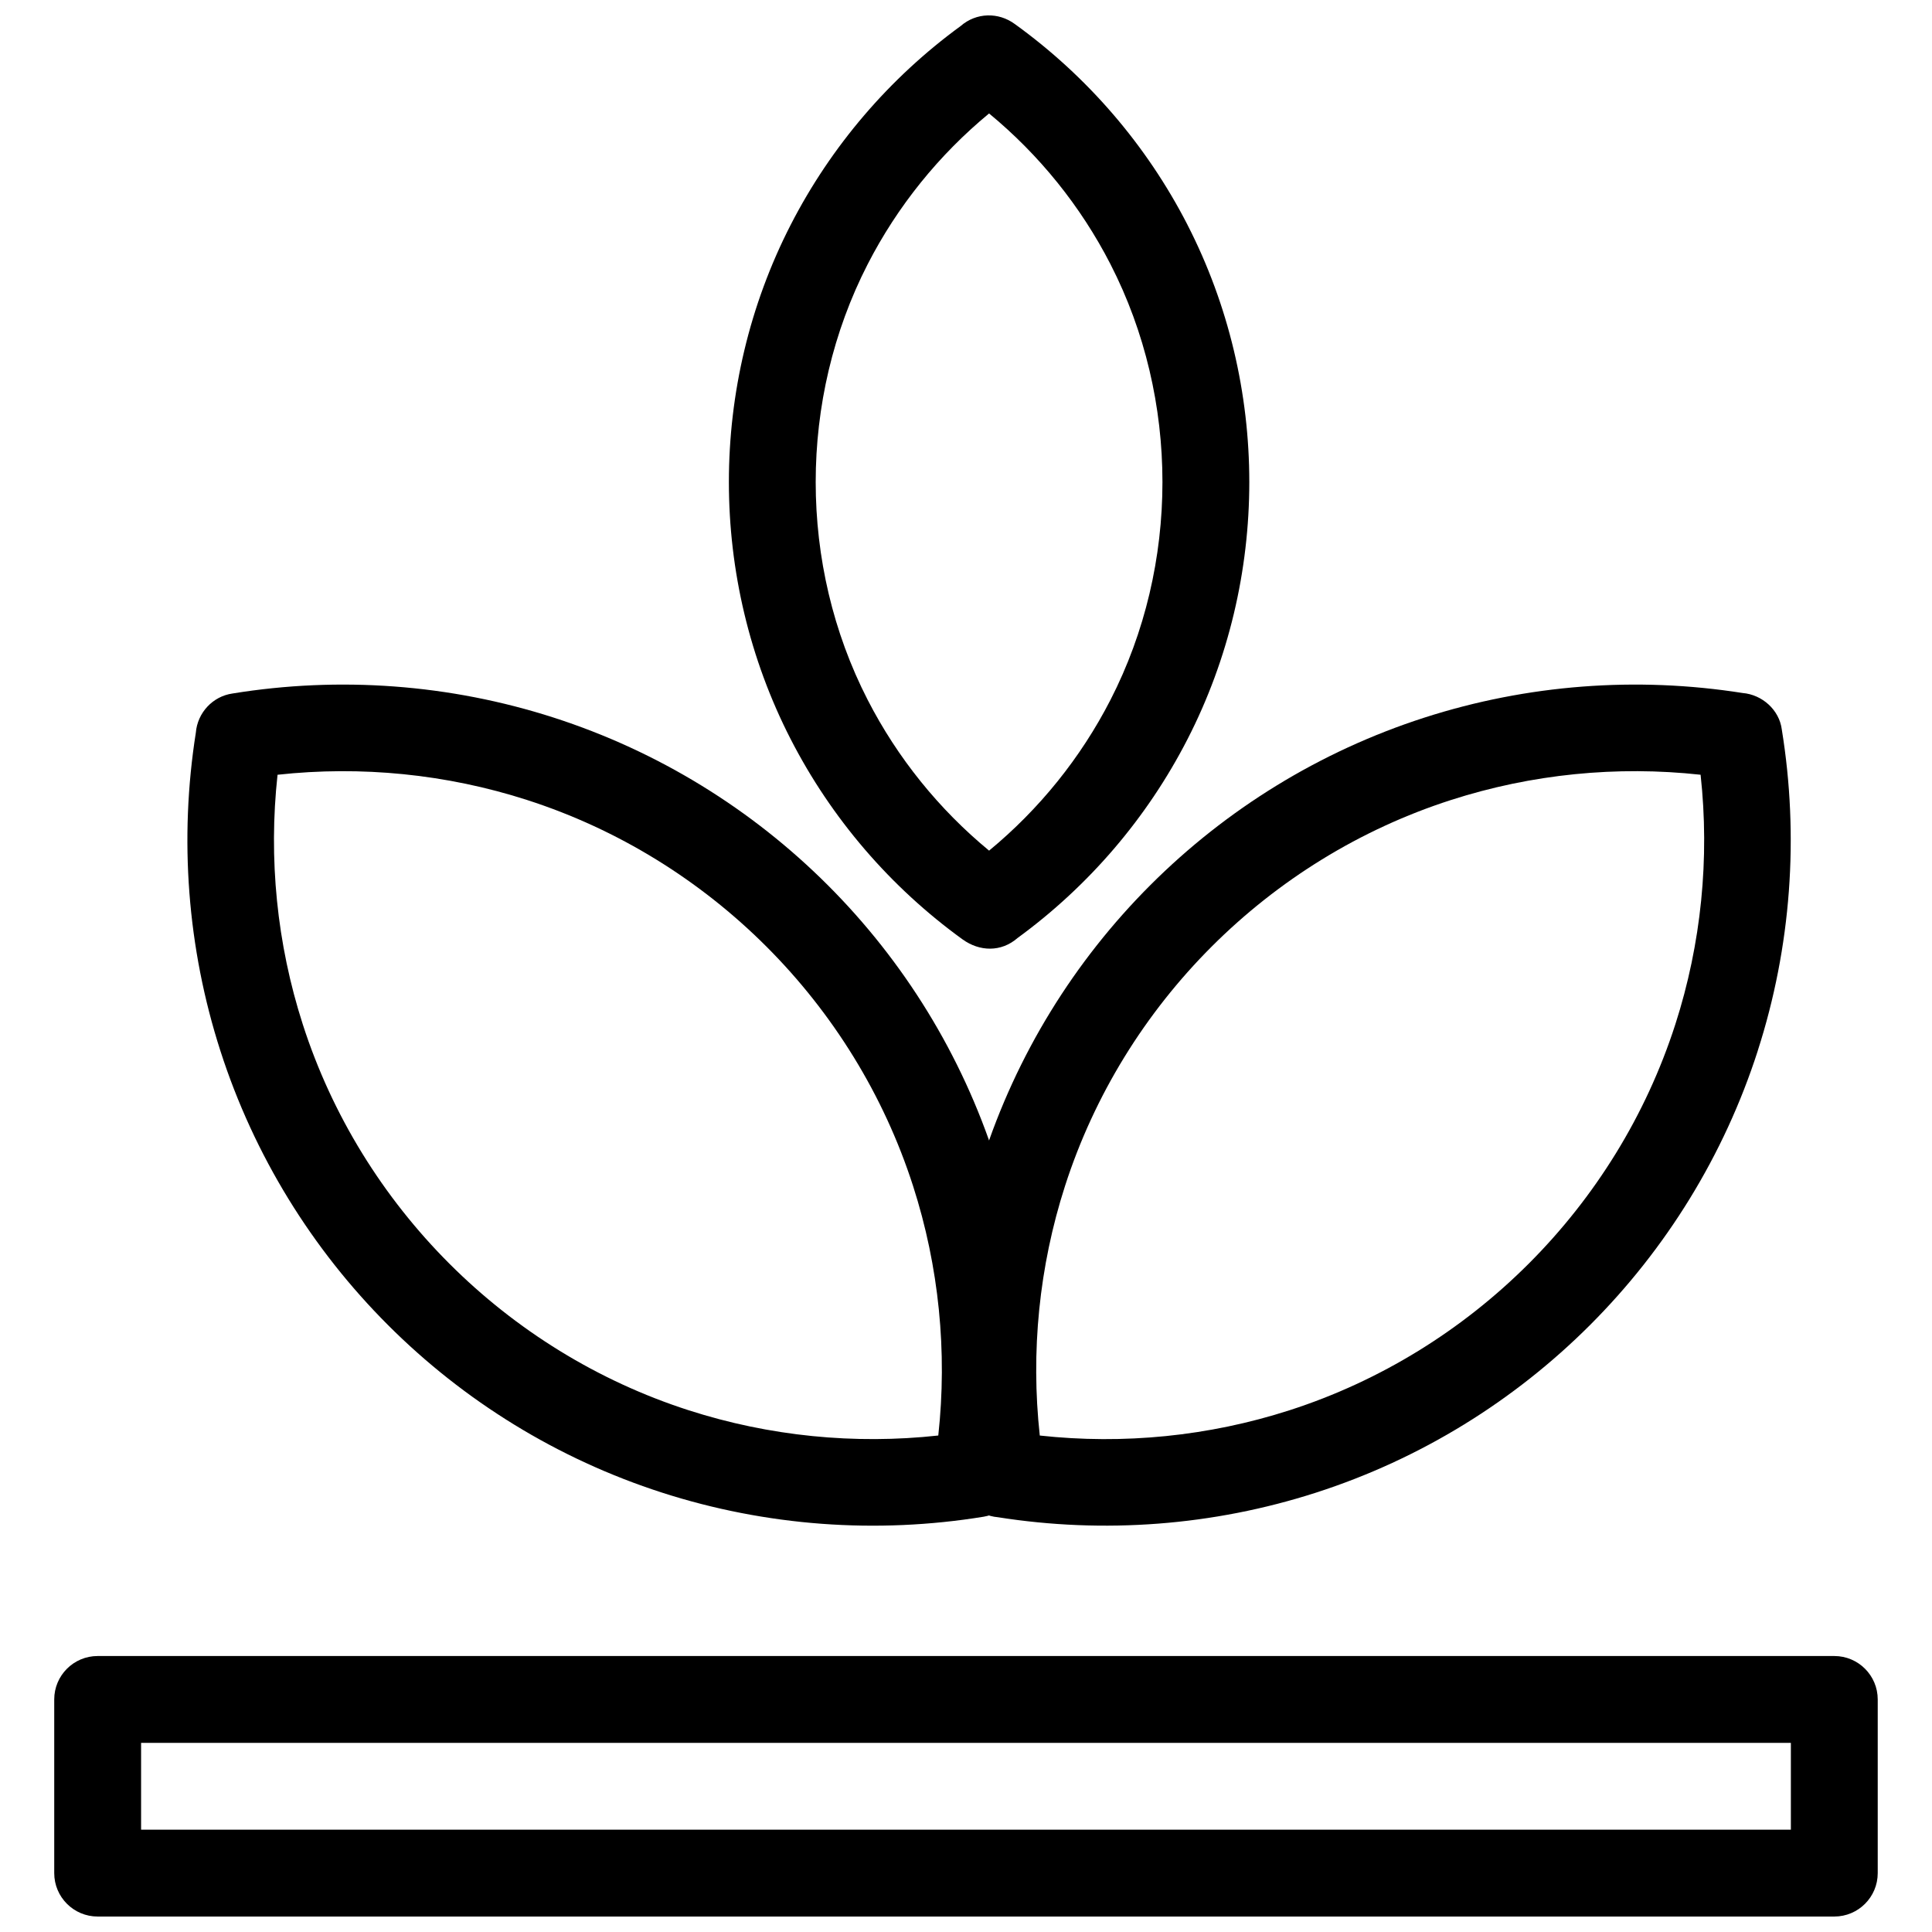
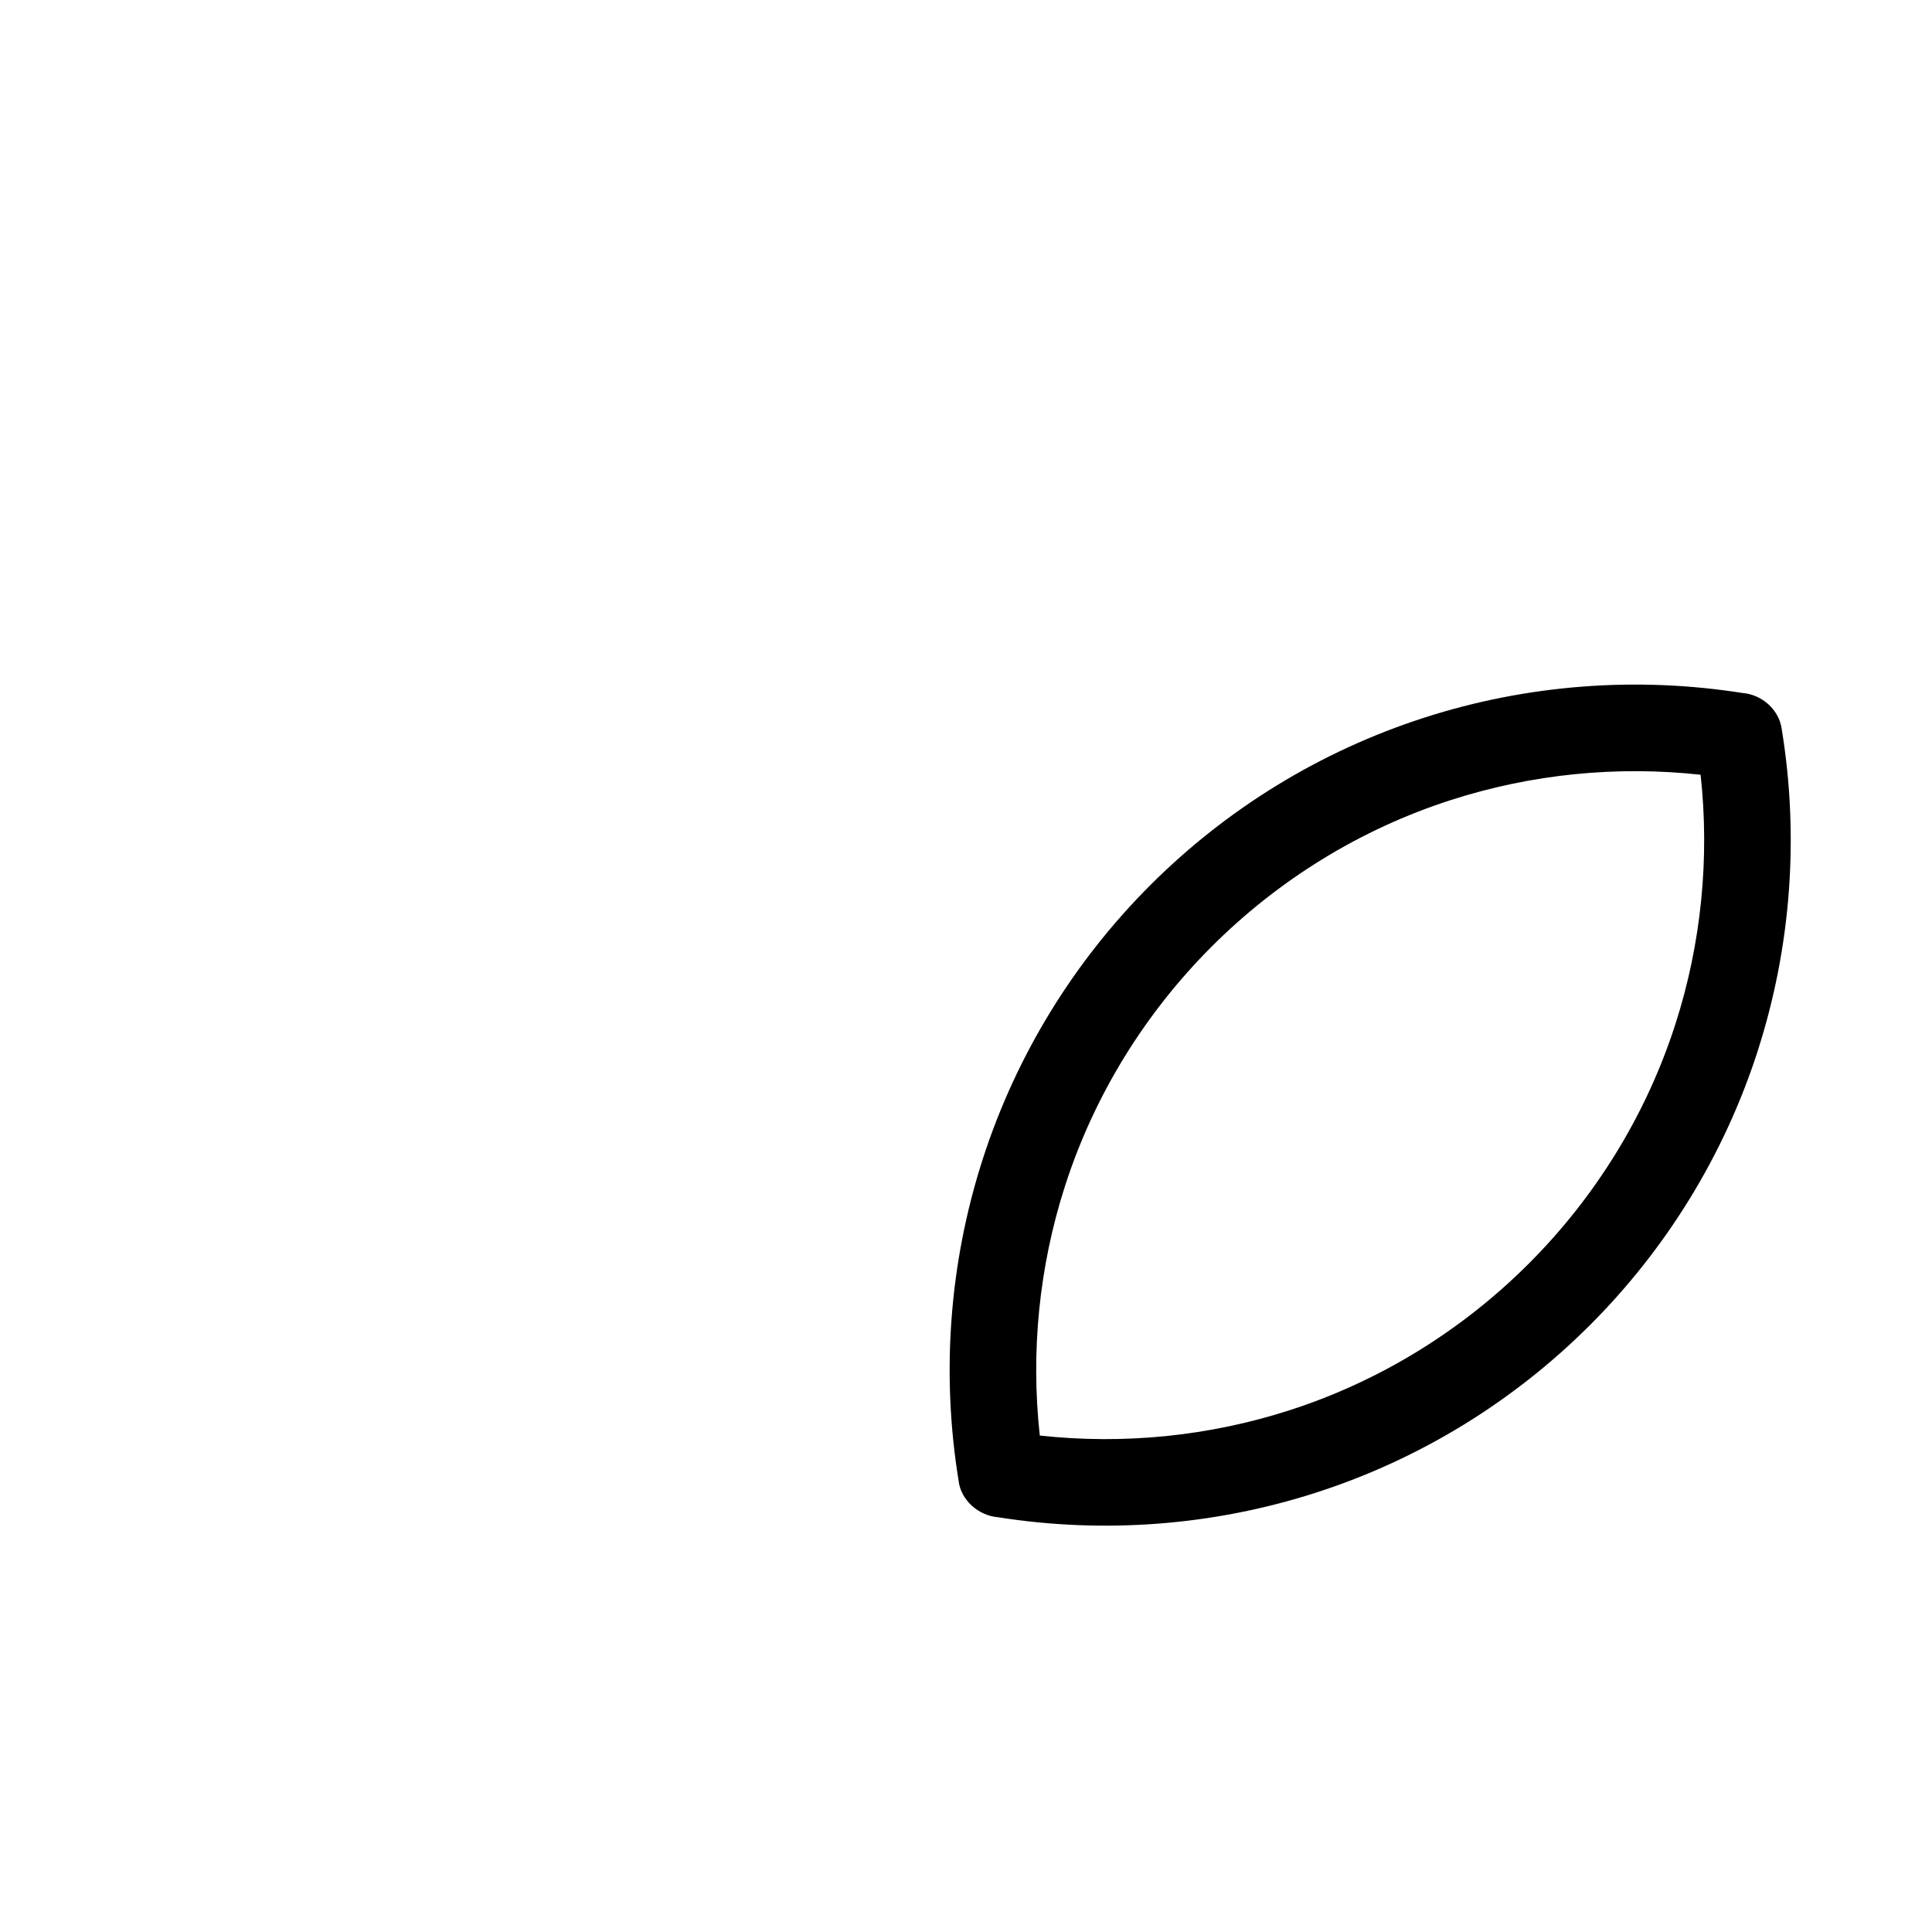
<svg xmlns="http://www.w3.org/2000/svg" width="800px" height="800px" version="1.1" viewBox="144 144 512 512">
  <defs>
    <clipPath id="b">
-       <path d="m337 148.09h139v247.91h-139z" />
-     </clipPath>
+       </clipPath>
    <clipPath id="a">
-       <path d="m158 582h484v69.902h-484z" />
-     </clipPath>
+       </clipPath>
  </defs>
  <g clip-path="url(#b)">
-     <path d="m438.3 214.04c-7.91-15.422-18.906-29.02-32.184-39.973-13.27 10.953-24.273 24.555-32.184 39.977-18.352 35.777-18.352 79.633 0 115.41 7.91 15.422 18.91 29.02 32.188 39.973 13.27-10.953 24.27-24.547 32.18-39.973 18.348-35.777 18.348-79.637 0-115.41zm20.406-10.43c21.828 42.555 21.828 93.719 0.004 136.27-10.723 20.91-26.219 38.953-45.035 52.691-4.375 3.816-10.09 3.621-14.605 0.363-19.043-13.785-34.719-31.969-45.539-53.062-21.828-42.555-21.824-93.711 0-136.27 10.727-20.91 26.219-38.957 45.039-52.695 4.152-3.617 10.051-3.734 14.395-0.516 19.133 13.801 34.887 32.039 45.742 53.211z" />
-   </g>
-   <path d="m283.7 356.01c-21.398-6.887-43.98-9.117-66.148-6.691-2.426 22.176-0.195 44.758 6.691 66.156 15.543 48.297 53.969 86.715 102.26 102.26 21.402 6.891 43.98 9.117 66.152 6.691 2.43-22.172 0.199-44.758-6.691-66.156-15.547-48.301-53.965-86.711-102.27-102.26zm7.012-21.844c55.543 17.883 99.223 61.543 117.1 117.09 8.781 27.273 10.945 56.219 6.504 84.309-0.441 5.379-4.414 9.508-9.656 10.383-28.355 4.621-57.605 2.5-85.164-6.371-55.543-17.879-99.215-61.547-117.09-117.09-8.781-27.277-10.945-56.223-6.508-84.312 0.434-5.297 4.473-9.637 9.703-10.387 28.34-4.609 57.574-2.484 85.117 6.379z" />
+     </g>
  <path d="m587.98 415.47c6.887-21.398 9.121-43.984 6.695-66.156-22.176-2.426-44.758-0.191-66.16 6.699-48.305 15.547-86.715 53.957-102.27 102.27-6.887 21.398-9.117 43.98-6.691 66.148 22.176 2.43 44.758 0.199 66.16-6.691 48.285-15.543 86.711-53.965 102.26-102.26zm21.844 7.012c-17.859 55.48-61.609 99.238-117.09 117.09-27.277 8.781-56.219 10.945-84.312 6.504-5.09-0.418-9.809-4.519-10.383-9.672-4.617-28.344-2.496-57.594 6.371-85.145 17.879-55.547 61.547-99.219 117.09-117.09 27.281-8.781 56.223-10.949 84.312-6.516 5.18 0.426 9.734 4.492 10.383 9.672 4.613 28.352 2.492 57.602-6.379 85.156z" />
  <g clip-path="url(#a)">
-     <path d="m181.39 628.89h437.21v-23.008h-437.21zm448.72 23.012h-460.23c-6.356 0-11.508-5.152-11.508-11.508v-46.023c0-6.356 5.152-11.508 11.508-11.508h460.23c6.356 0 11.508 5.152 11.508 11.508v46.023c0 6.356-5.152 11.508-11.508 11.508z" />
-   </g>
+     </g>
</svg>